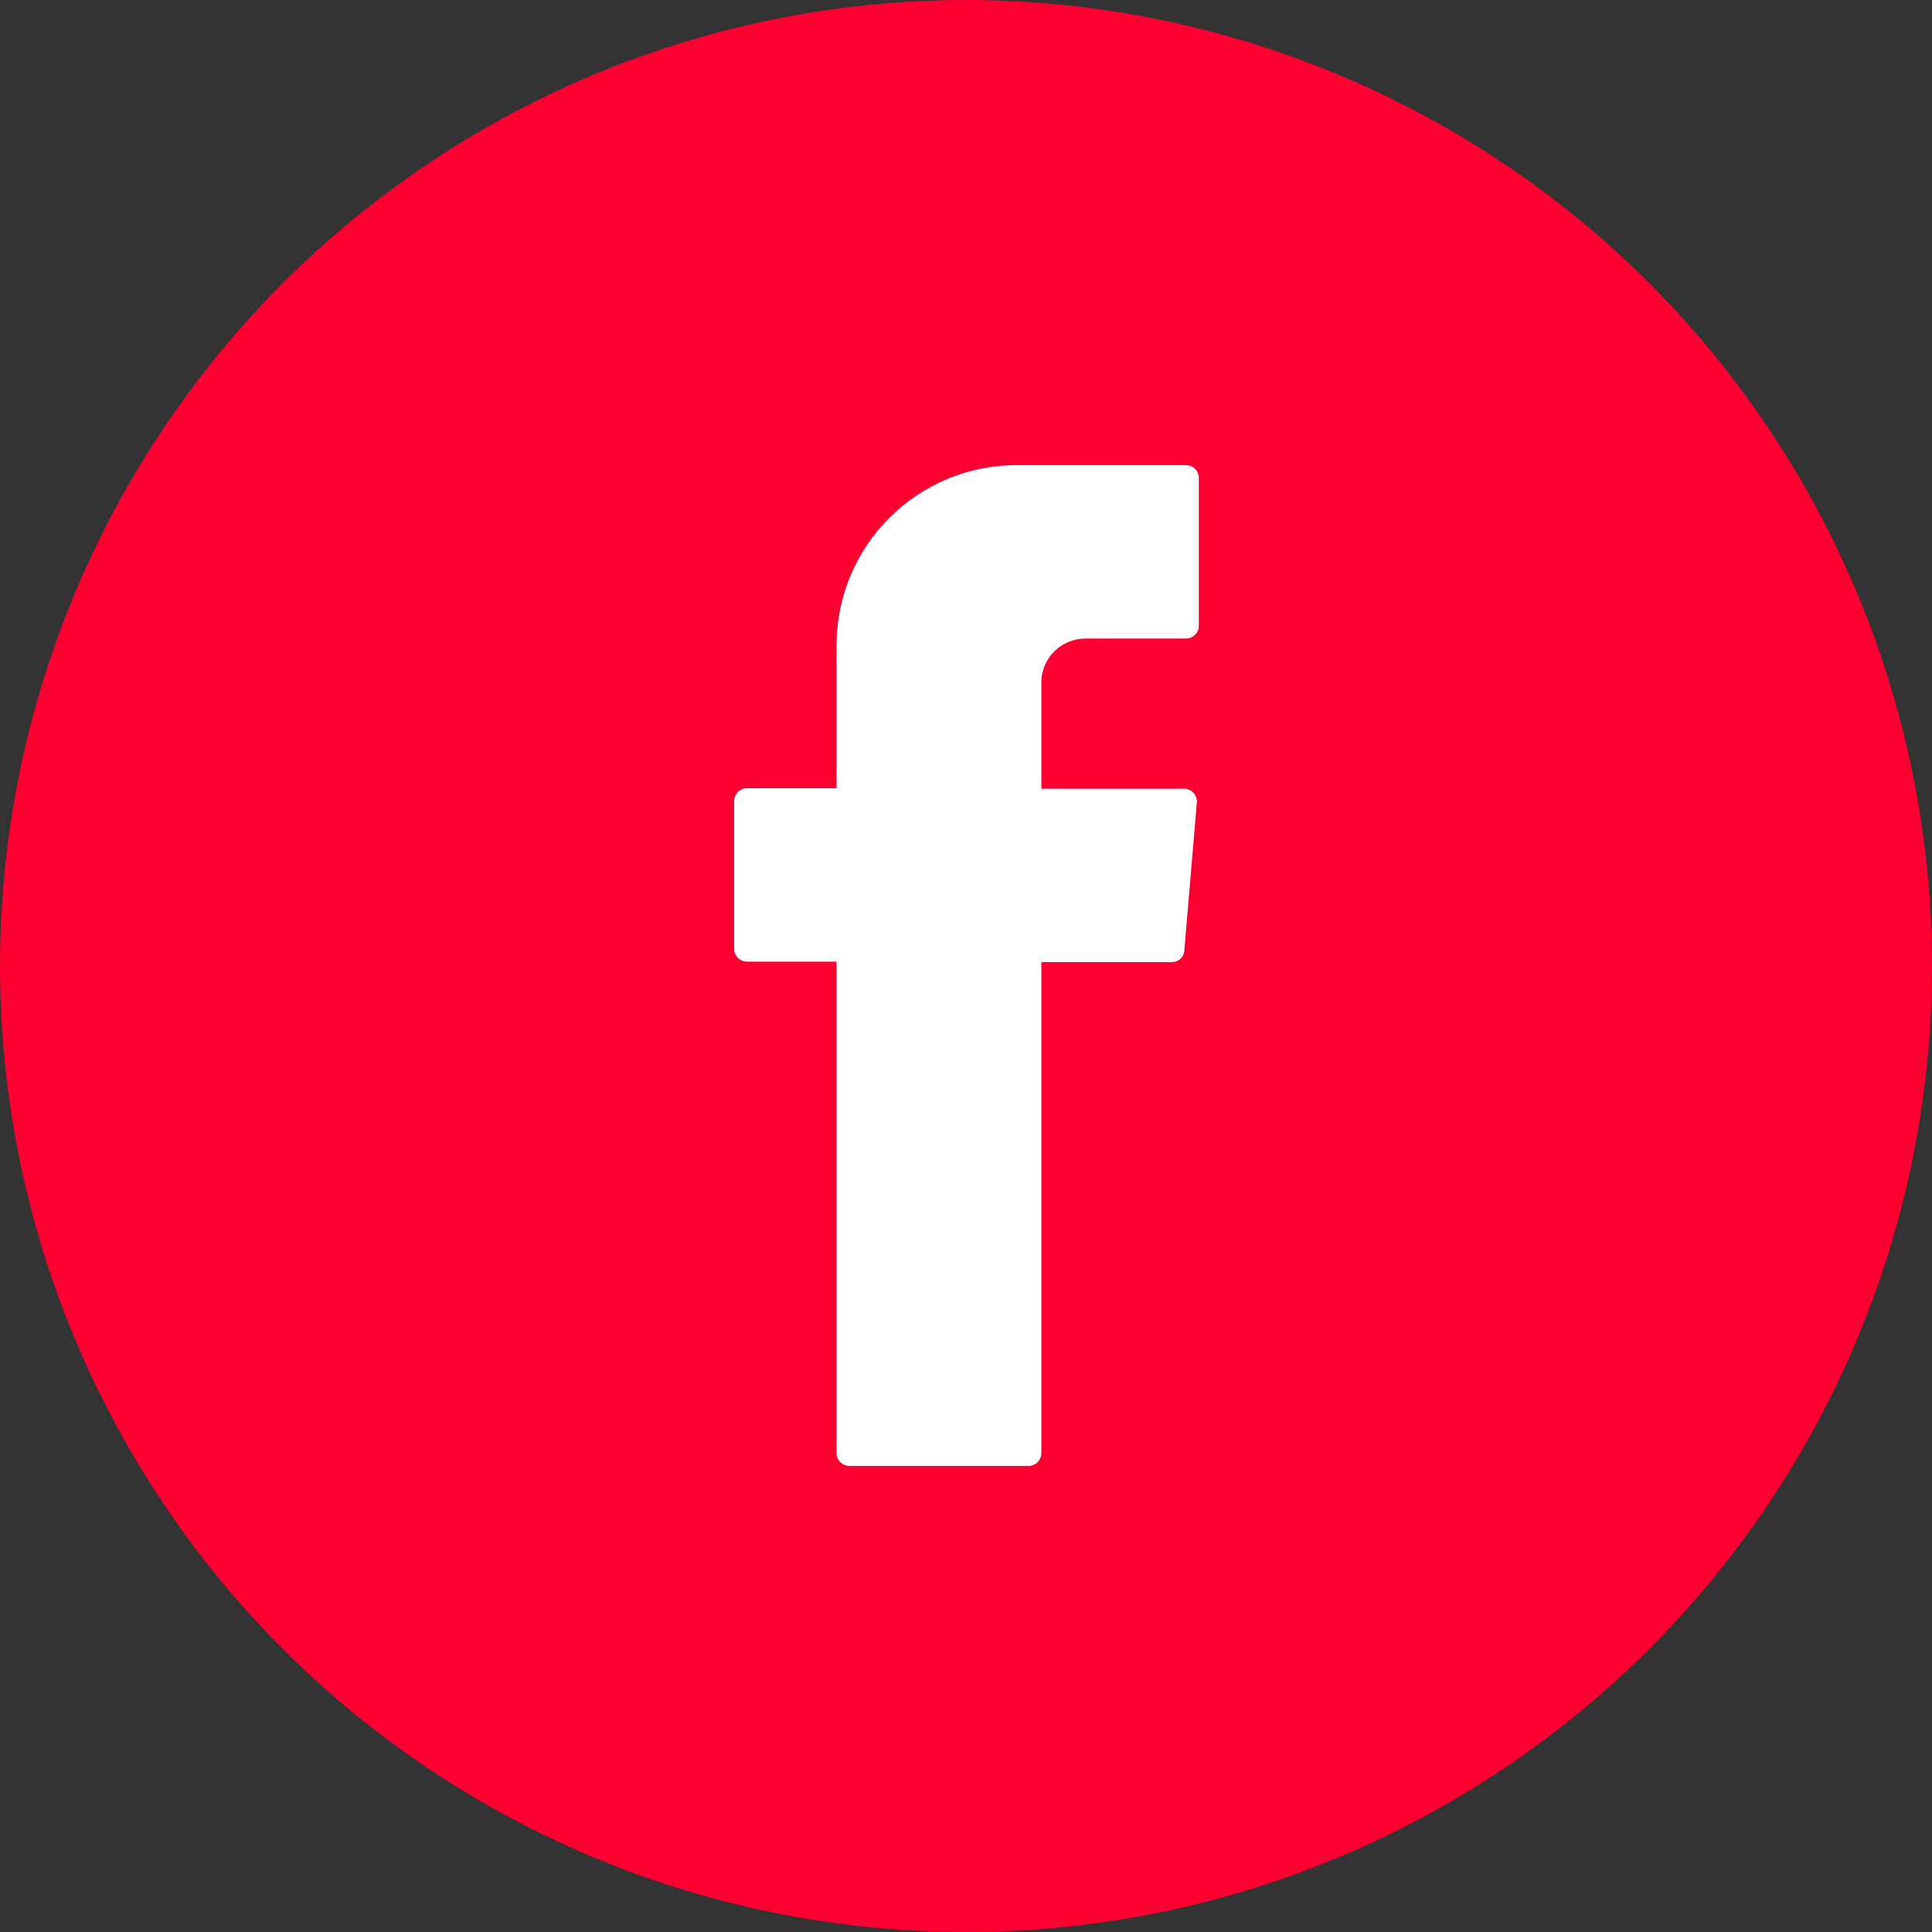
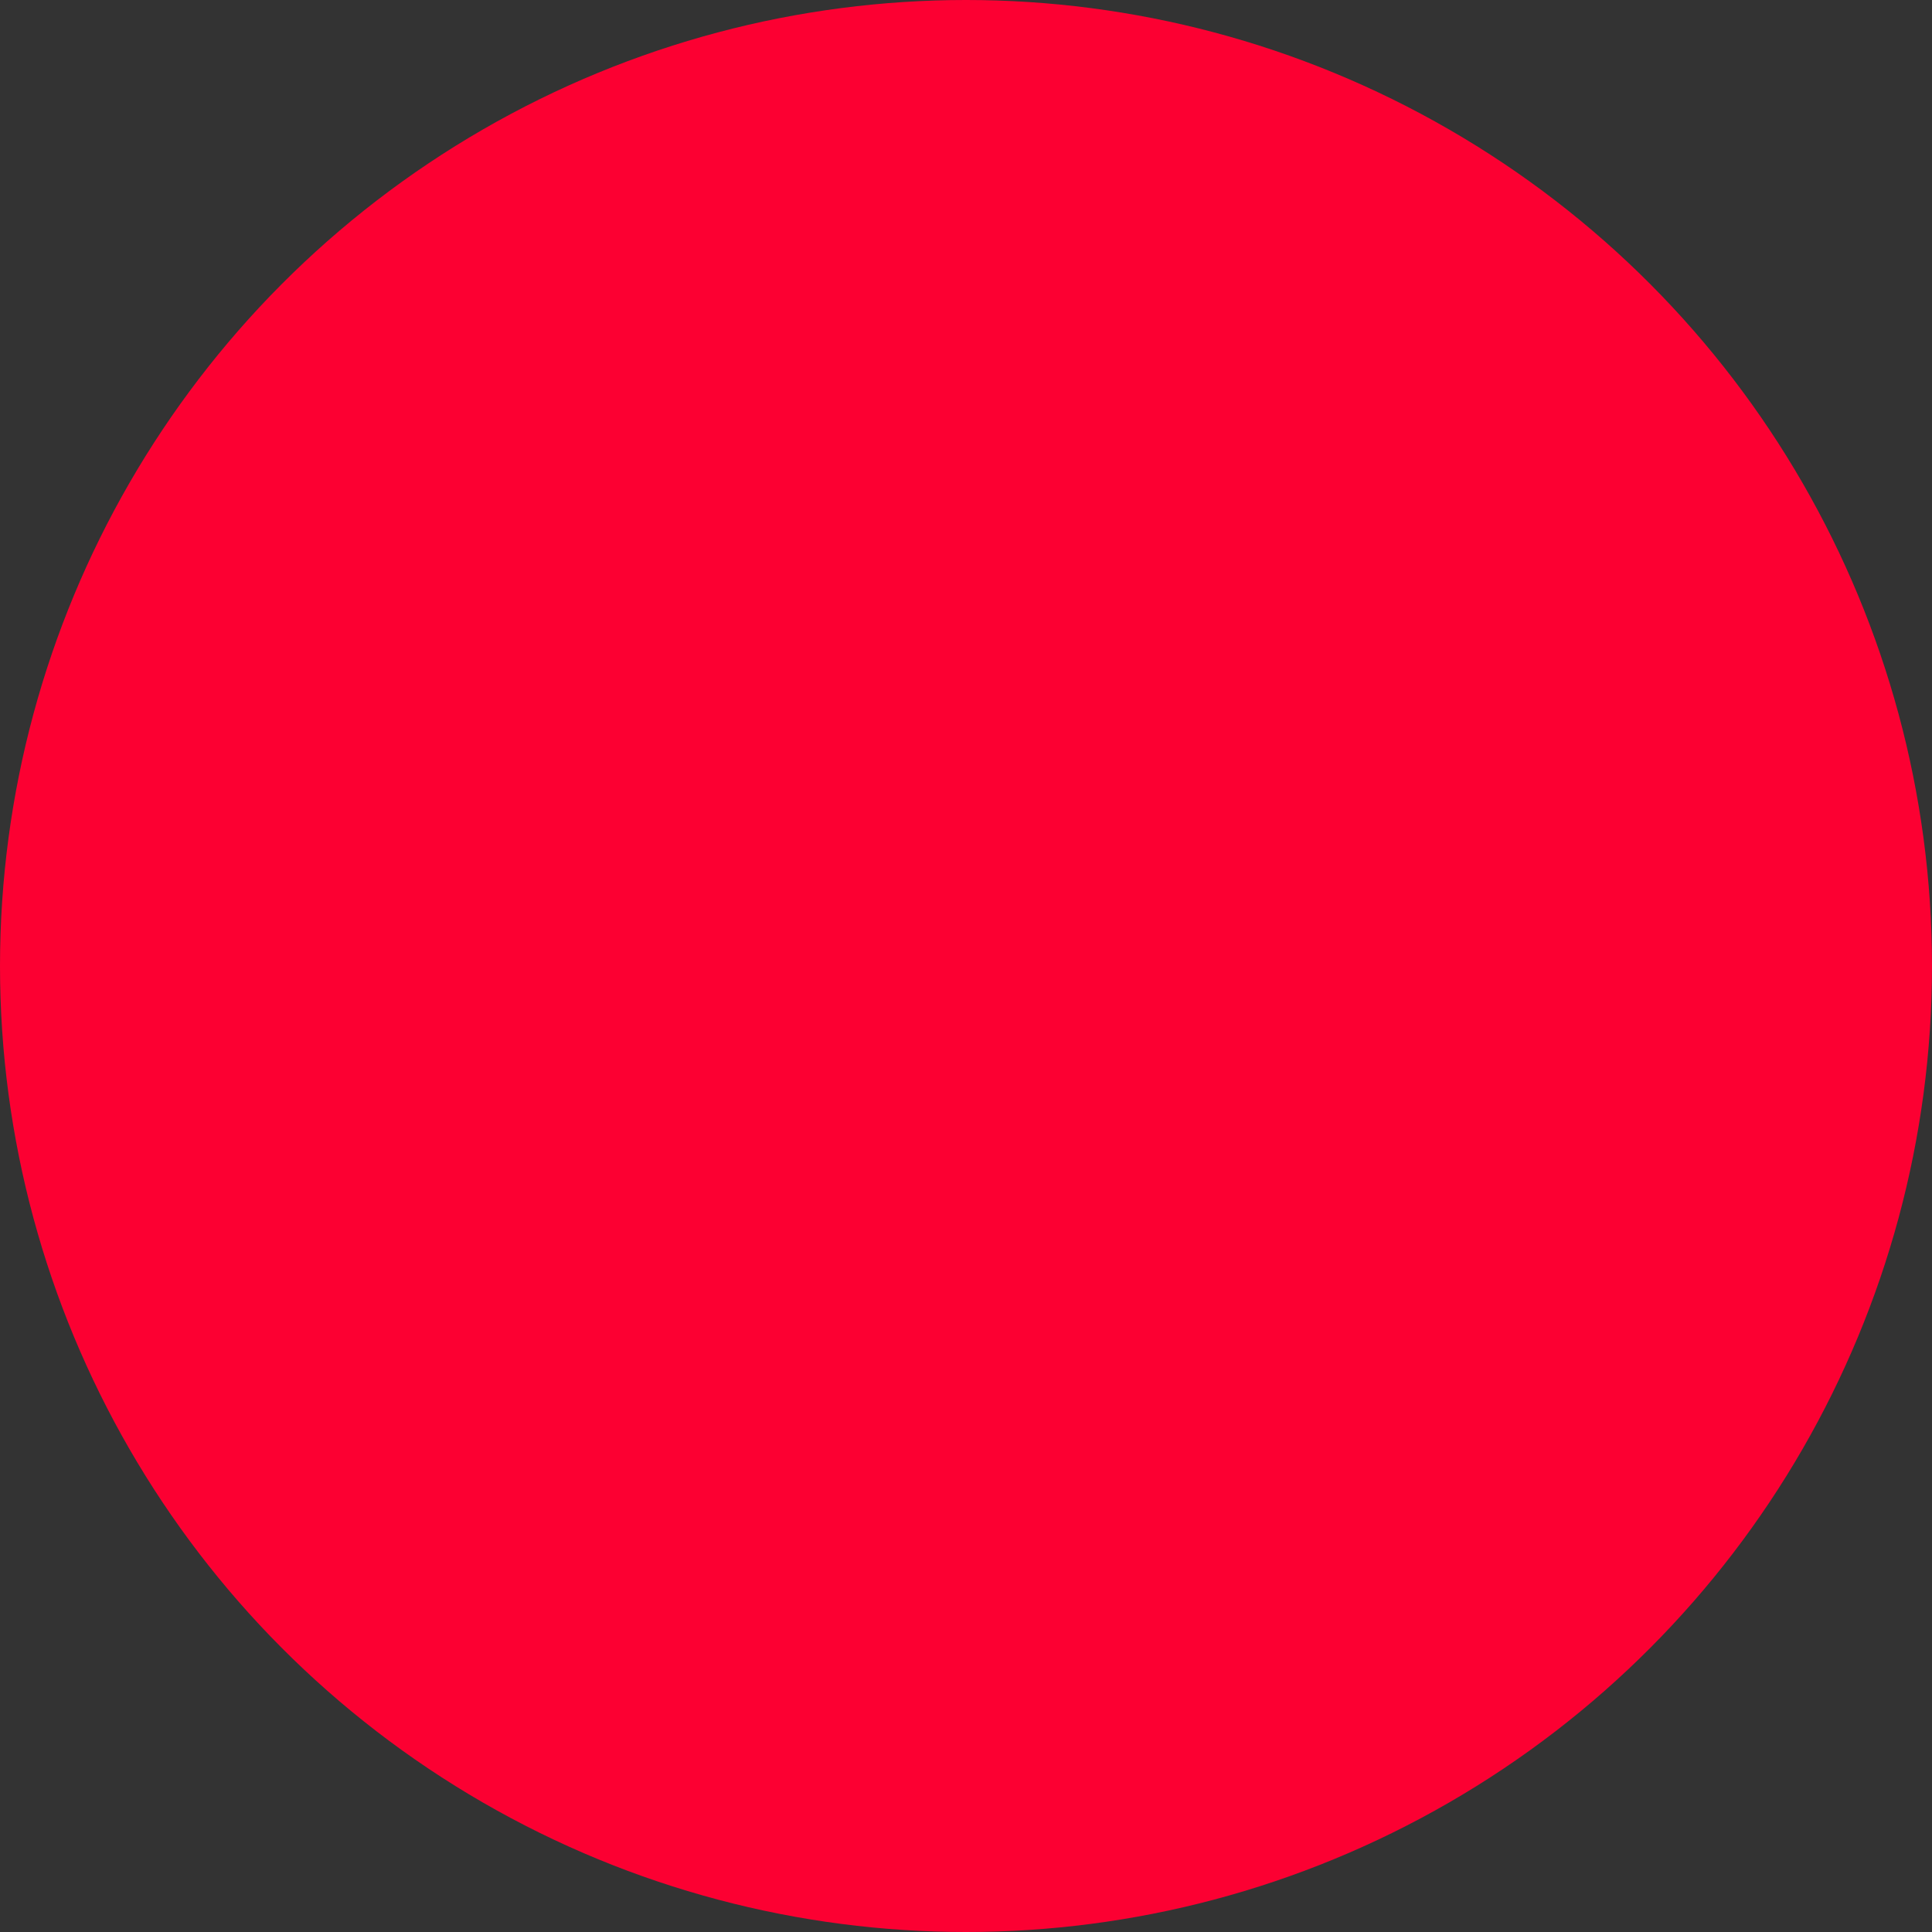
<svg xmlns="http://www.w3.org/2000/svg" version="1.1" id="Camada_1" x="0px" y="0px" viewBox="0 0 40 40" style="enable-background:new 0 0 40 40;" xml:space="preserve">
  <rect x="0" y="0" width="40" height="40" fill="#333333" stroke="none" />
  <style type="text/css">
	.st0{fill:#FC0032;}
	.st1{fill:#FFFFFF;}
</style>
  <g>
    <circle class="st0" cx="20" cy="20" r="20" />
-     <path class="st1" d="M22.48,13.22h2.08c0.14,0,0.26-0.12,0.26-0.26V9.89c0-0.14-0.12-0.26-0.26-0.26h-3.51   c-2.06,0-3.73,1.67-3.73,3.73v2.96h-1.86c-0.14,0-0.26,0.12-0.26,0.26v3.07c0,0.14,0.12,0.26,0.26,0.26h1.86v0.16v10.02   c0,0.14,0.12,0.26,0.26,0.26h3.72c0.14,0,0.26-0.12,0.26-0.26V19.92h2.7c0.14,0,0.25-0.1,0.26-0.24l0.26-3.07   c0.01-0.15-0.11-0.28-0.26-0.28h-2.96v-2.18C21.55,13.64,21.96,13.22,22.48,13.22z" />
  </g>
</svg>